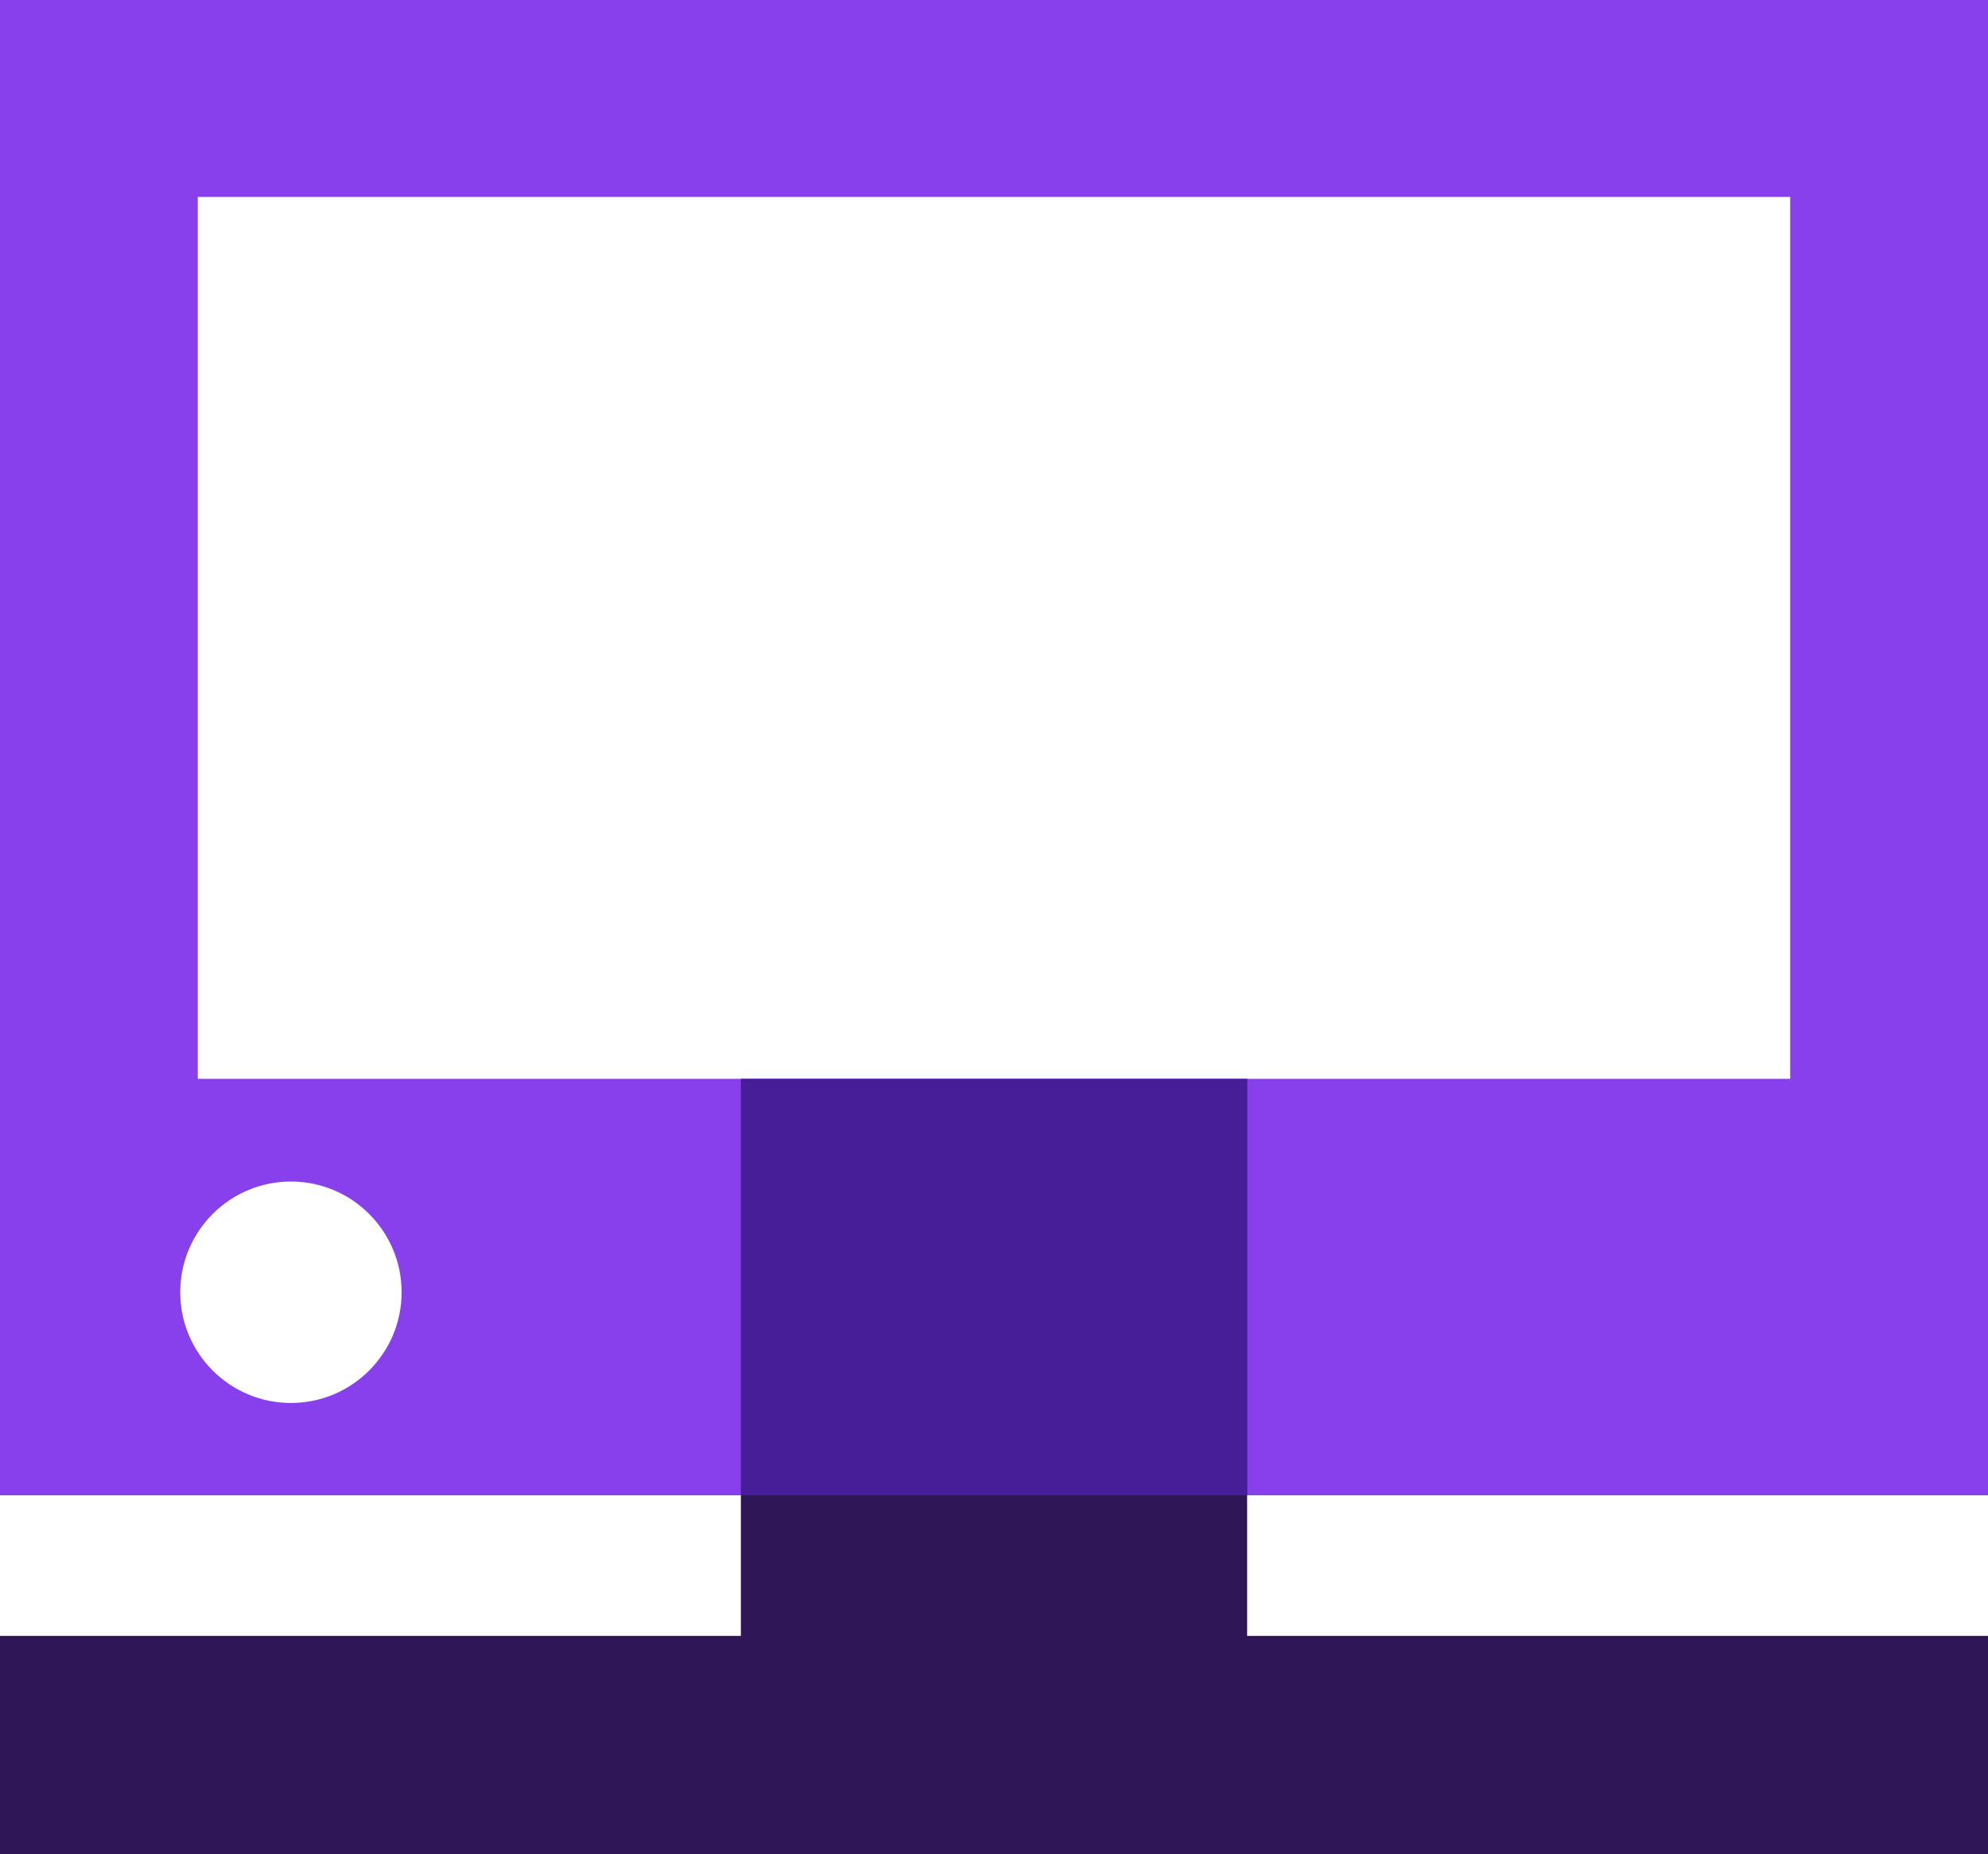
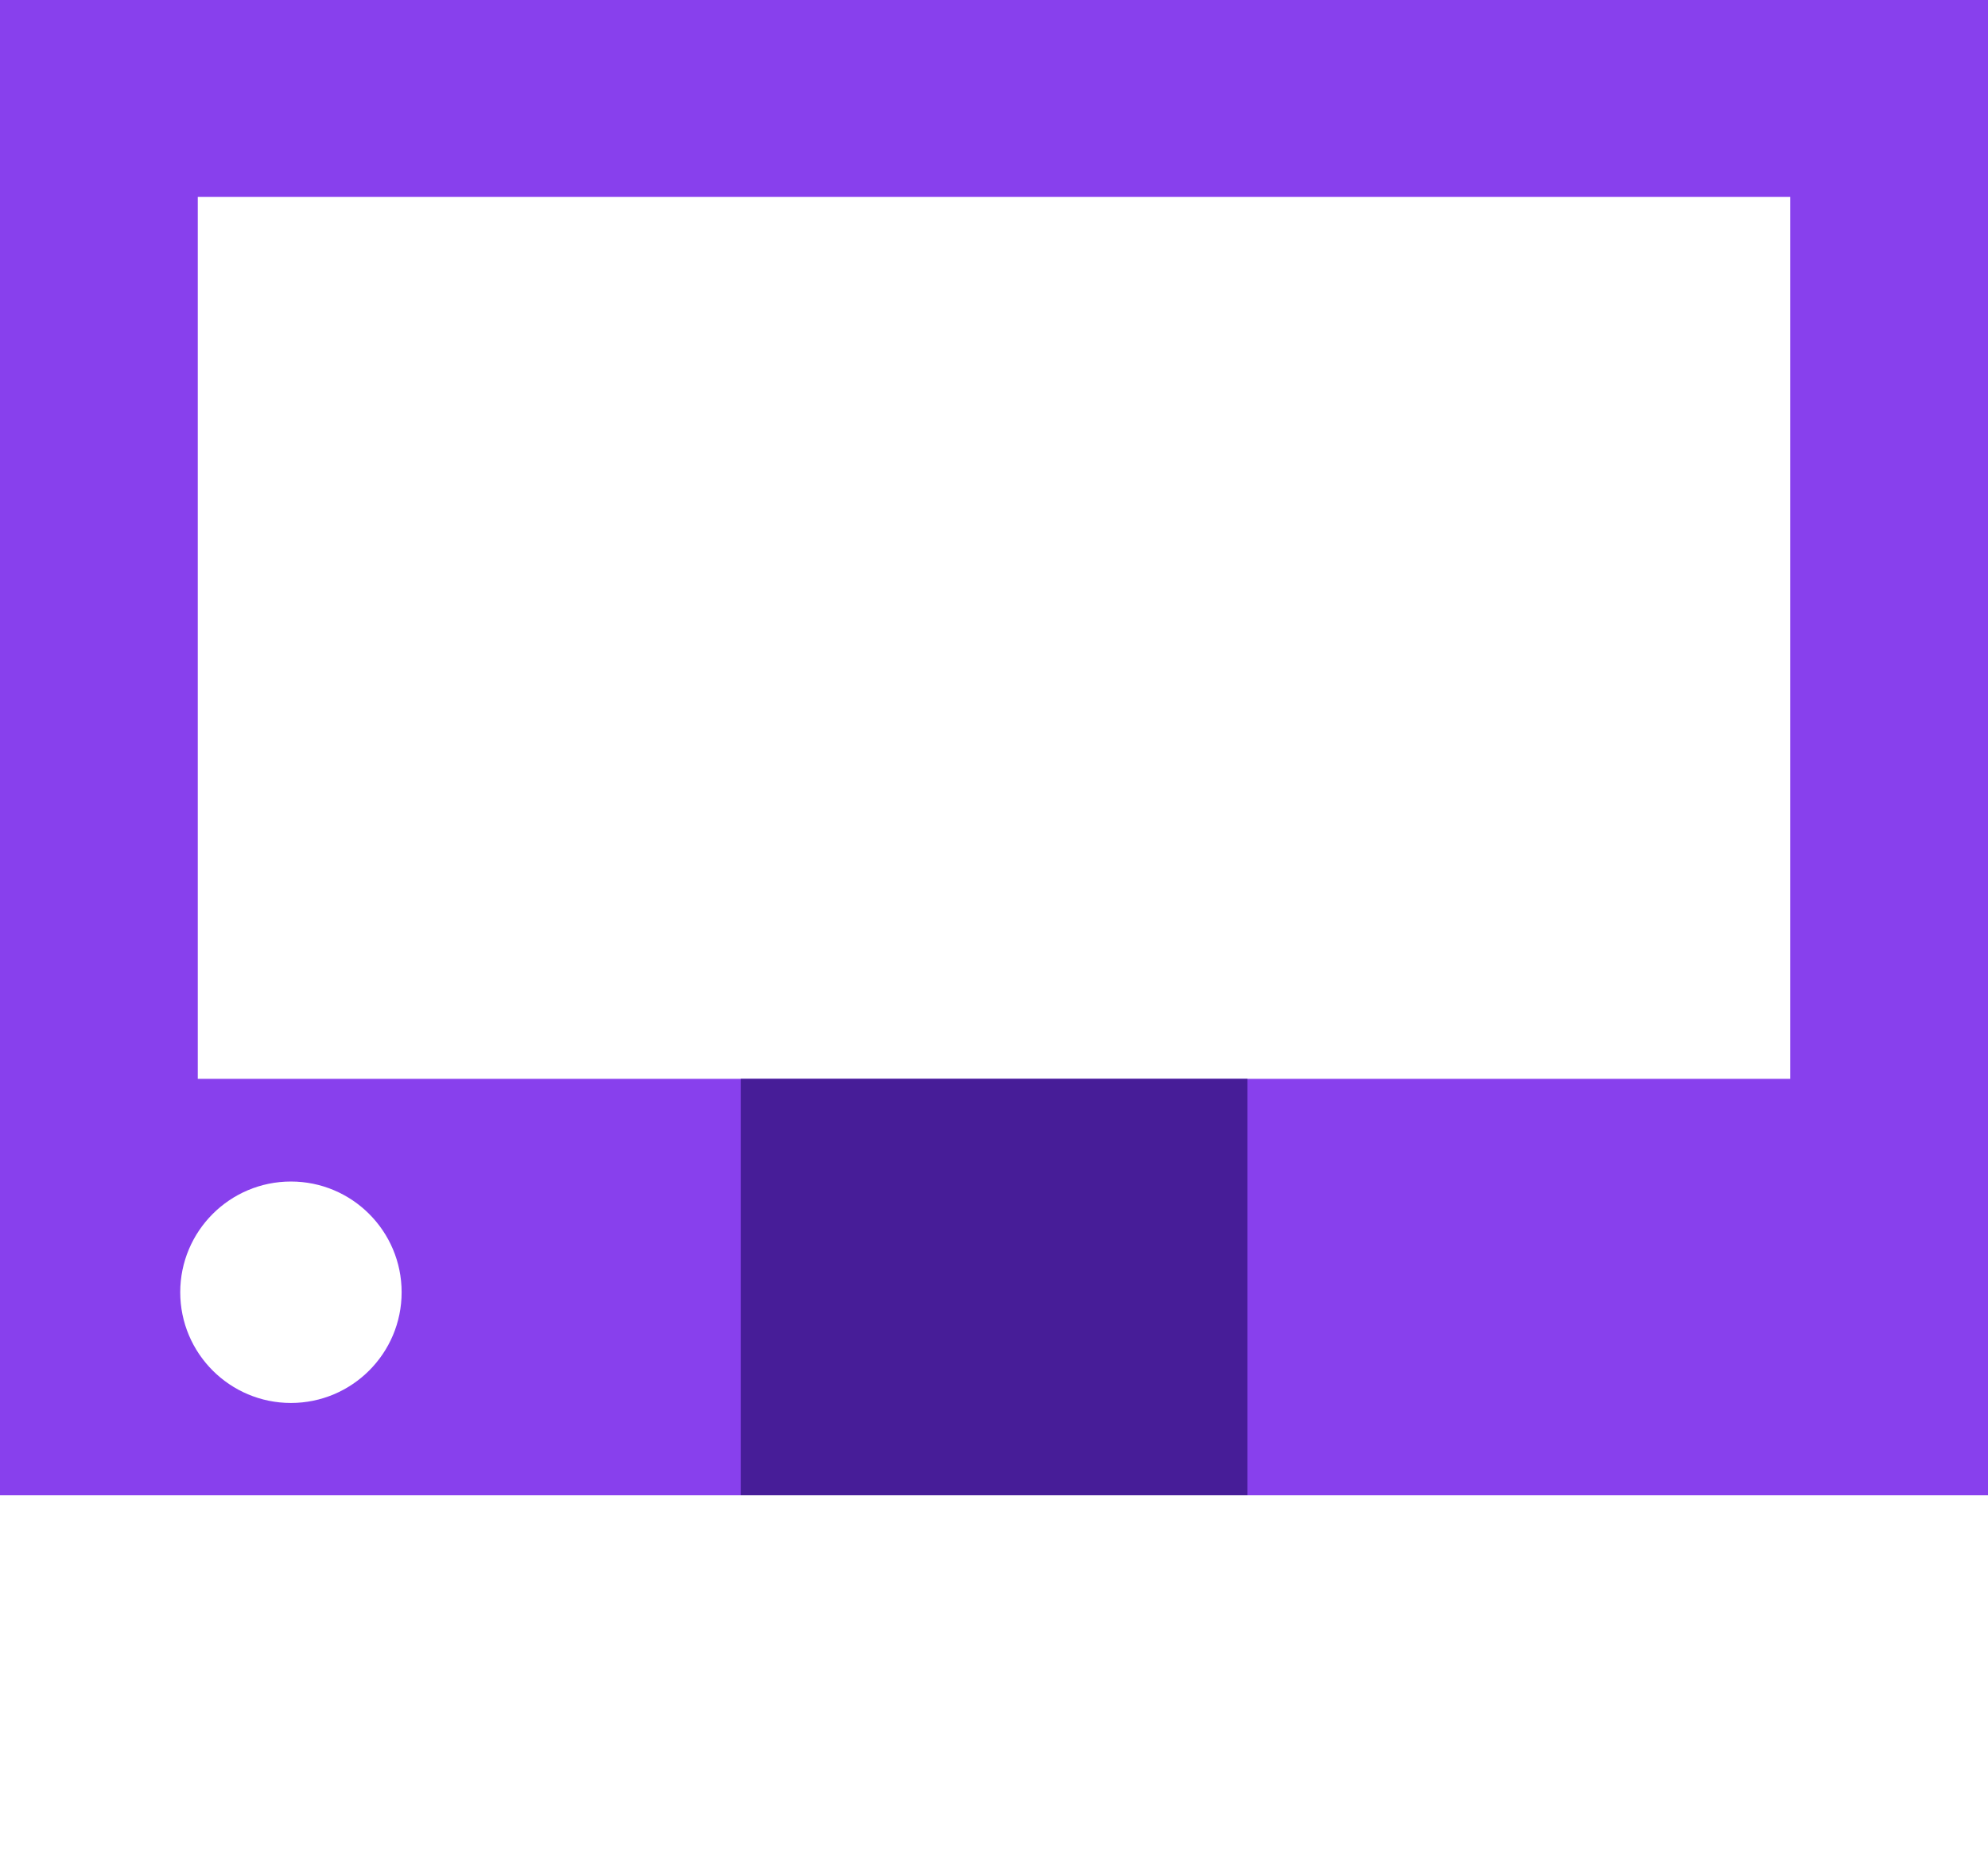
<svg xmlns="http://www.w3.org/2000/svg" id="Layer_1" viewBox="0 0 91.77 85.57">
  <defs>
    <style>.cls-1{fill:#8840ed;}.cls-2{fill:#2f1757;}.cls-3{fill:#471d98;}</style>
  </defs>
  <path class="cls-1" d="M0,0V69.01H91.77V0H0ZM13.43,64.75c-2.82,0-5.11-2.29-5.11-5.11s2.29-5.11,5.11-5.11,5.11,2.29,5.11,5.11-2.29,5.11-5.11,5.11Zm69.22-14.96H9.13V9.09H82.64V49.79Z" />
  <rect class="cls-3" x="34.2" y="49.79" width="23.38" height="19.22" />
-   <polygon class="cls-2" points="57.57 69.01 34.2 69.01 34.2 75.5 0 75.5 0 85.57 34.2 85.57 57.57 85.57 91.77 85.57 91.77 75.5 57.57 75.5 57.57 69.01" />
</svg>